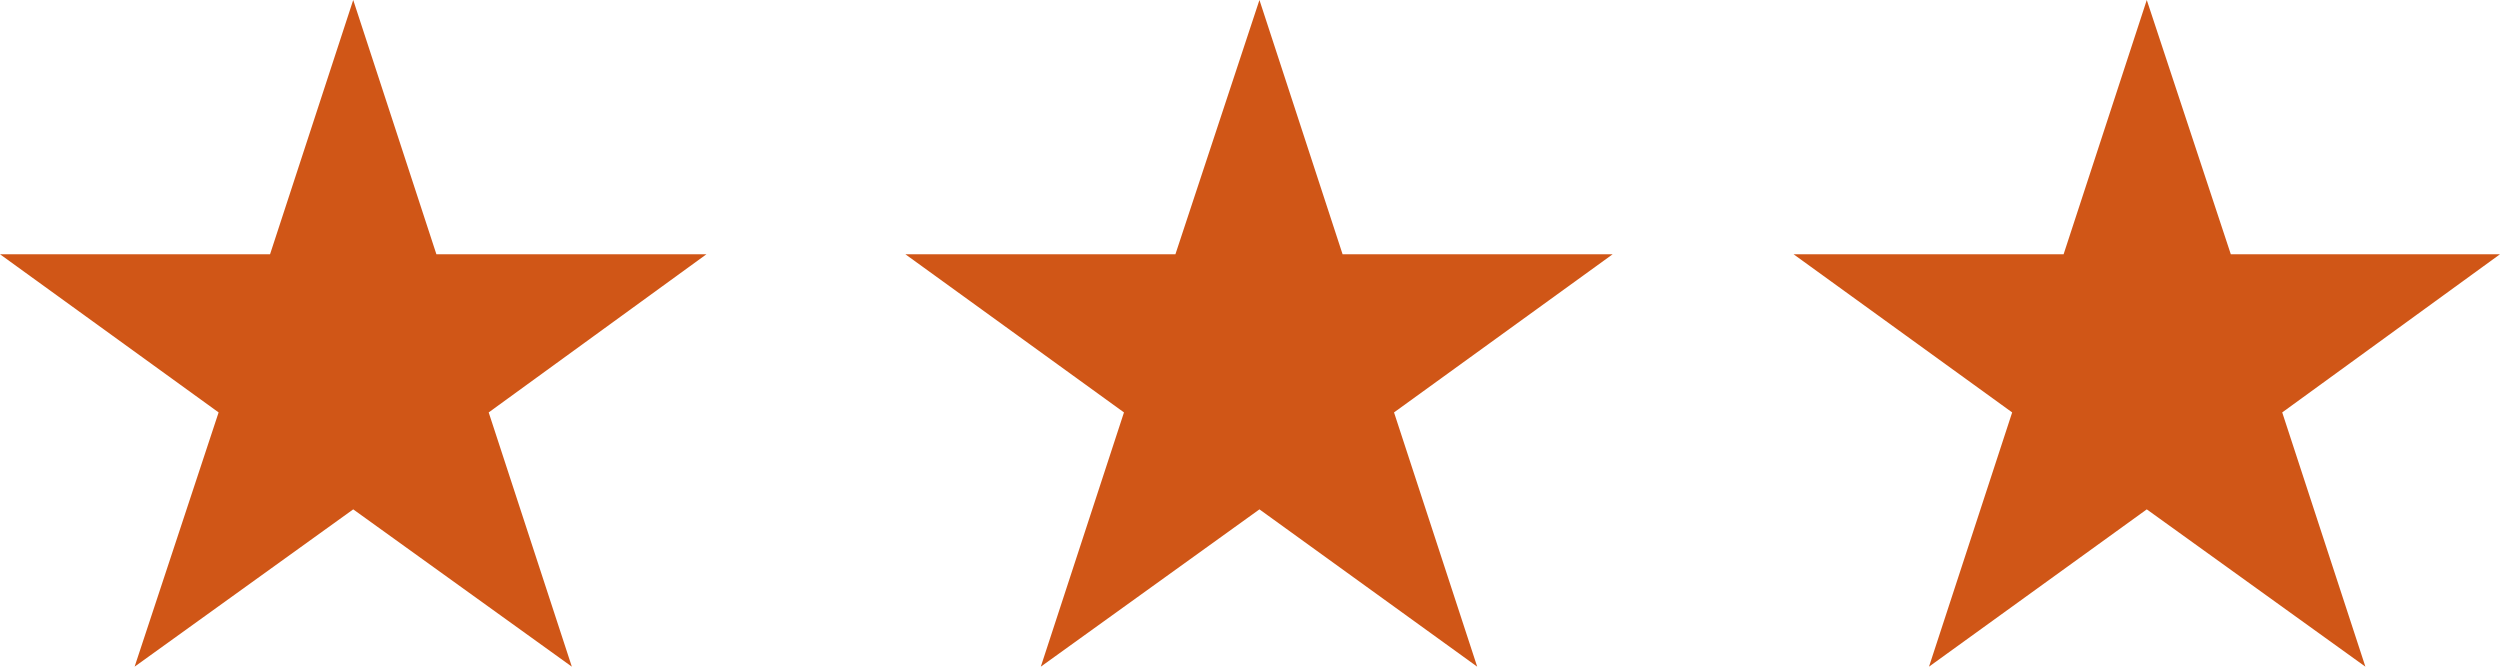
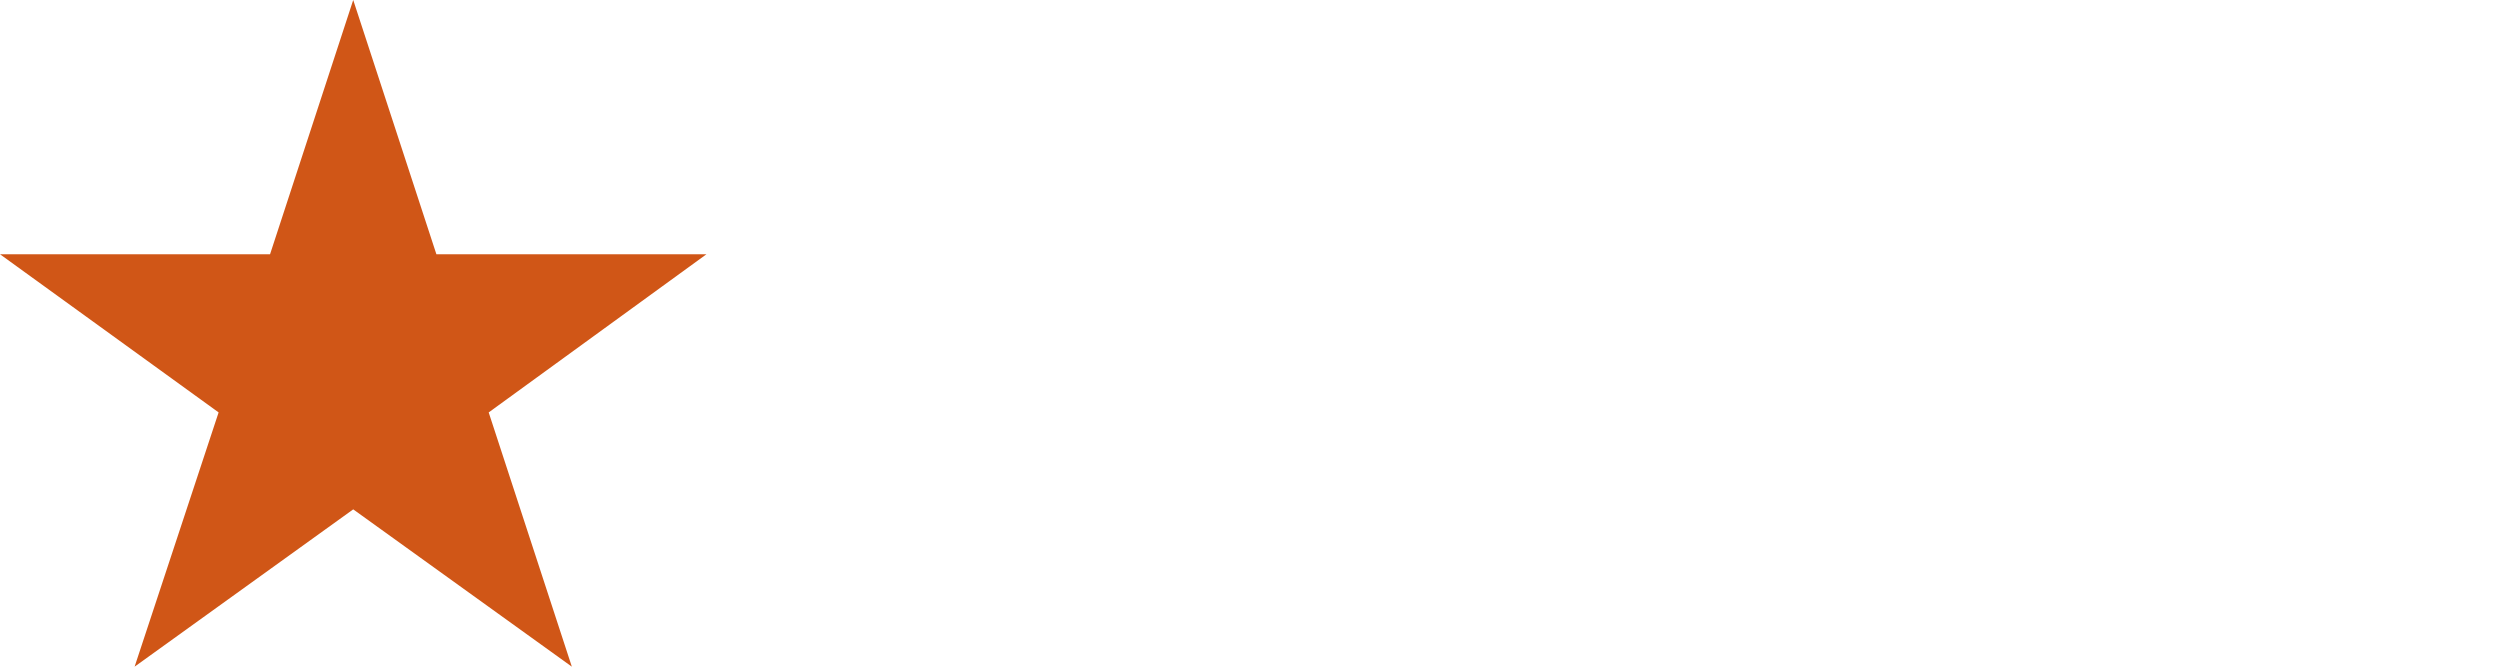
<svg xmlns="http://www.w3.org/2000/svg" width="90" height="24" viewBox="0 0 90 24" fill="none">
-   <path d="M45.34 0L48.333 9.153H58.056L50.185 14.847L53.179 24L45.34 18.337L37.469 24L40.463 14.847L32.593 9.153H42.315L45.34 0Z" fill="#D05617" />
-   <path d="M77.284 0L80.309 9.153H90L82.16 14.847L85.154 24L77.284 18.337L69.444 24L72.438 14.847L64.568 9.153H74.29L77.284 0Z" fill="#D05617" />
  <path d="M12.716 0L15.71 9.153H25.432L17.593 14.847L20.586 24L12.716 18.337L4.846 24L7.87 14.847L0 9.153H9.722L12.716 0Z" fill="#D05617" />
</svg>